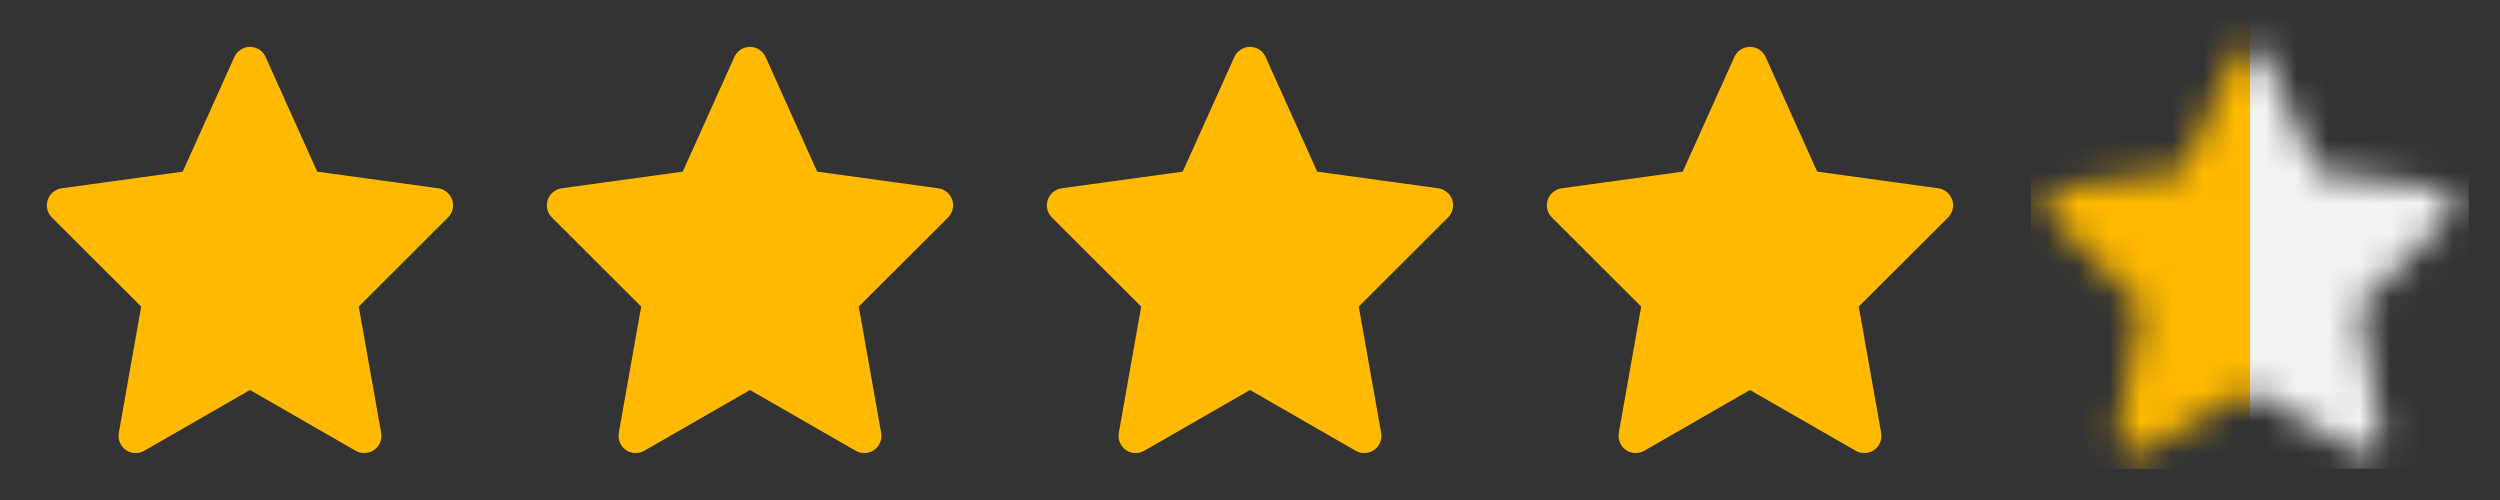
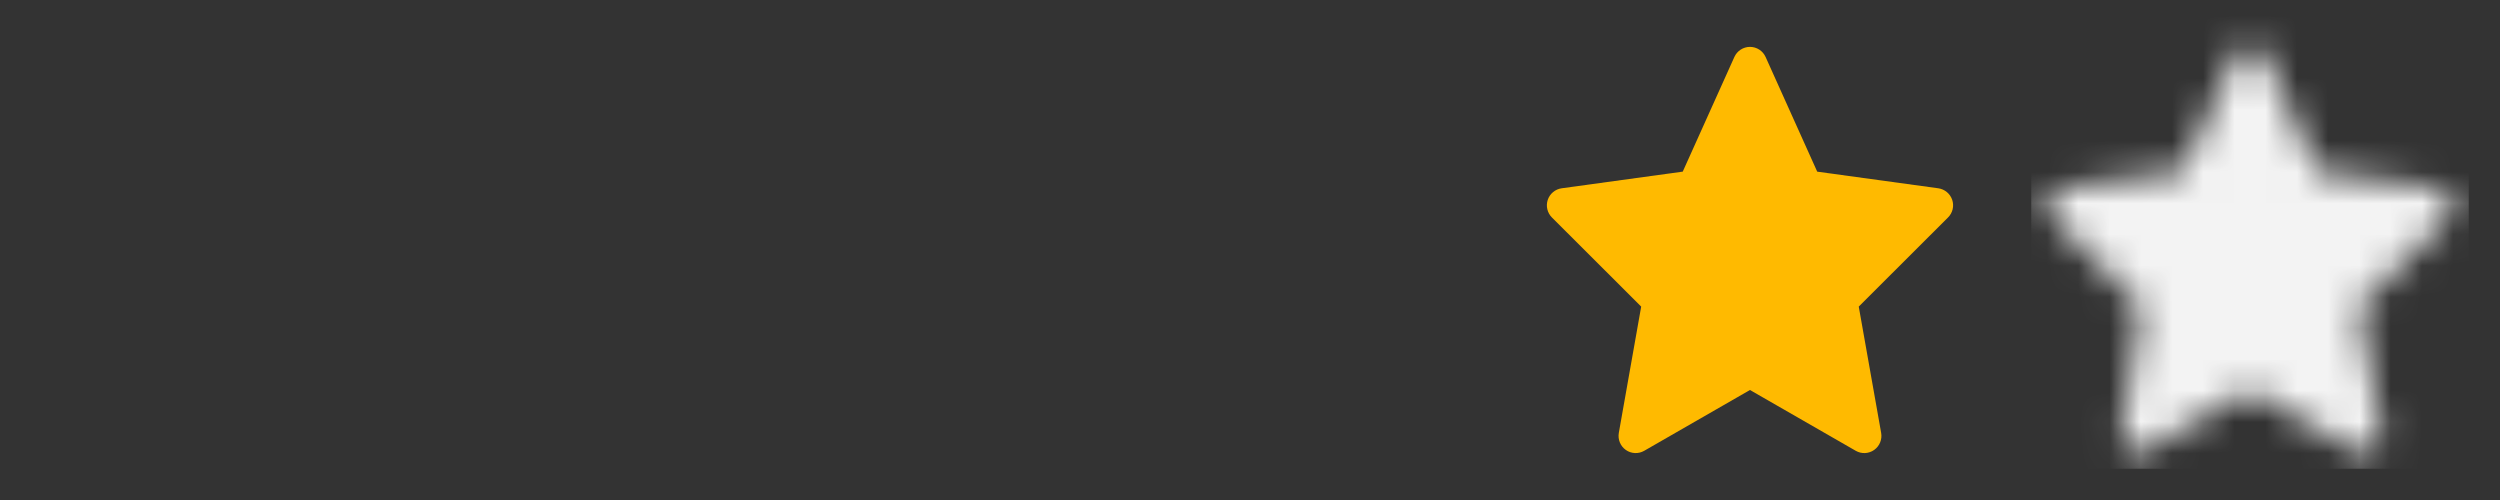
<svg xmlns="http://www.w3.org/2000/svg" width="80" height="16" viewBox="0 0 80 16" fill="none">
  <rect x="0" y="0" width="80" height="16" fill="#333333" stroke="none" />
-   <path fill-rule="evenodd" clip-rule="evenodd" d="M14.025 6.025L10.151 5.493L8.499 1.823C8.411 1.627 8.215 1.5 8 1.5C7.784 1.5 7.588 1.627 7.5 1.823L5.848 5.492L1.974 6.025C1.767 6.054 1.594 6.198 1.528 6.396C1.462 6.594 1.514 6.812 1.662 6.96L4.518 9.811L3.802 13.853C3.765 14.063 3.852 14.275 4.026 14.398C4.2 14.521 4.43 14.532 4.614 14.426L7.999 12.48L11.384 14.426C11.569 14.532 11.799 14.521 11.973 14.398C12.147 14.275 12.234 14.063 12.197 13.853L11.48 9.811L14.337 6.959C14.485 6.812 14.537 6.594 14.47 6.396C14.404 6.198 14.232 6.054 14.025 6.025Z" fill="#FFBA00" />
-   <path fill-rule="evenodd" clip-rule="evenodd" d="M30.025 6.025L26.151 5.493L24.499 1.823C24.411 1.627 24.215 1.5 24 1.5C23.784 1.5 23.588 1.627 23.5 1.823L21.848 5.492L17.974 6.025C17.767 6.054 17.595 6.198 17.528 6.396C17.462 6.594 17.514 6.812 17.662 6.96L20.518 9.811L19.802 13.853C19.765 14.063 19.852 14.275 20.026 14.398C20.2 14.521 20.43 14.532 20.614 14.426L24 12.48L27.384 14.426C27.569 14.532 27.799 14.521 27.973 14.398C28.147 14.275 28.234 14.063 28.197 13.853L27.48 9.811L30.337 6.959C30.485 6.812 30.537 6.594 30.471 6.396C30.404 6.198 30.232 6.054 30.025 6.025Z" fill="#FFBA00" />
-   <path fill-rule="evenodd" clip-rule="evenodd" d="M46.025 6.025L42.151 5.493L40.499 1.823C40.411 1.627 40.215 1.5 39.999 1.5C39.784 1.5 39.588 1.627 39.5 1.823L37.848 5.492L33.974 6.025C33.767 6.054 33.594 6.198 33.528 6.396C33.462 6.594 33.514 6.812 33.662 6.96L36.518 9.811L35.802 13.853C35.765 14.063 35.852 14.275 36.026 14.398C36.2 14.521 36.429 14.532 36.614 14.426L39.999 12.48L43.385 14.426C43.569 14.532 43.799 14.521 43.973 14.398C44.147 14.275 44.234 14.063 44.197 13.853L43.48 9.811L46.337 6.959C46.485 6.812 46.537 6.594 46.471 6.396C46.404 6.198 46.232 6.054 46.025 6.025Z" fill="#FFBA00" />
  <path fill-rule="evenodd" clip-rule="evenodd" d="M62.025 6.025L58.151 5.493L56.499 1.823C56.411 1.627 56.215 1.5 55.999 1.5C55.784 1.5 55.588 1.627 55.5 1.823L53.848 5.492L49.974 6.025C49.767 6.054 49.594 6.198 49.528 6.396C49.462 6.594 49.514 6.812 49.662 6.96L52.518 9.811L51.802 13.853C51.765 14.063 51.852 14.275 52.026 14.398C52.2 14.521 52.429 14.532 52.614 14.426L55.999 12.48L59.385 14.426C59.569 14.532 59.799 14.521 59.973 14.398C60.147 14.275 60.234 14.063 60.197 13.853L59.48 9.811L62.337 6.959C62.485 6.812 62.537 6.594 62.471 6.396C62.404 6.198 62.232 6.054 62.025 6.025Z" fill="#FFBA00" />
  <mask id="mask0" style="mask-type:alpha" maskUnits="userSpaceOnUse" x="65" y="1" width="14" height="14">
-     <path fill-rule="evenodd" clip-rule="evenodd" d="M78.025 6.025L74.151 5.493L72.499 1.823C72.411 1.627 72.215 1.5 71.999 1.5C71.784 1.5 71.588 1.627 71.5 1.823L69.848 5.492L65.974 6.025C65.767 6.054 65.594 6.198 65.528 6.396C65.462 6.594 65.514 6.812 65.662 6.96L68.518 9.811L67.802 13.853C67.765 14.063 67.852 14.275 68.026 14.398C68.2 14.521 68.43 14.532 68.615 14.426L71.999 12.48L75.385 14.426C75.569 14.532 75.799 14.521 75.973 14.398C76.147 14.275 76.234 14.063 76.197 13.853L75.481 9.811L78.337 6.959C78.485 6.812 78.537 6.594 78.471 6.396C78.404 6.198 78.232 6.054 78.025 6.025Z" fill="#F3F3F3" />
+     <path fill-rule="evenodd" clip-rule="evenodd" d="M78.025 6.025L74.151 5.493L72.499 1.823C72.411 1.627 72.215 1.5 71.999 1.5C71.784 1.5 71.588 1.627 71.5 1.823L69.848 5.492L65.974 6.025C65.767 6.054 65.594 6.198 65.528 6.396C65.462 6.594 65.514 6.812 65.662 6.96L68.518 9.811C67.765 14.063 67.852 14.275 68.026 14.398C68.2 14.521 68.43 14.532 68.615 14.426L71.999 12.48L75.385 14.426C75.569 14.532 75.799 14.521 75.973 14.398C76.147 14.275 76.234 14.063 76.197 13.853L75.481 9.811L78.337 6.959C78.485 6.812 78.537 6.594 78.471 6.396C78.404 6.198 78.232 6.054 78.025 6.025Z" fill="#F3F3F3" />
  </mask>
  <g mask="url(#mask0)">
    <rect x="65" width="14" height="15" fill="#F3F3F3" />
-     <rect x="65" width="7" height="15" fill="#FFBA00" />
  </g>
</svg>